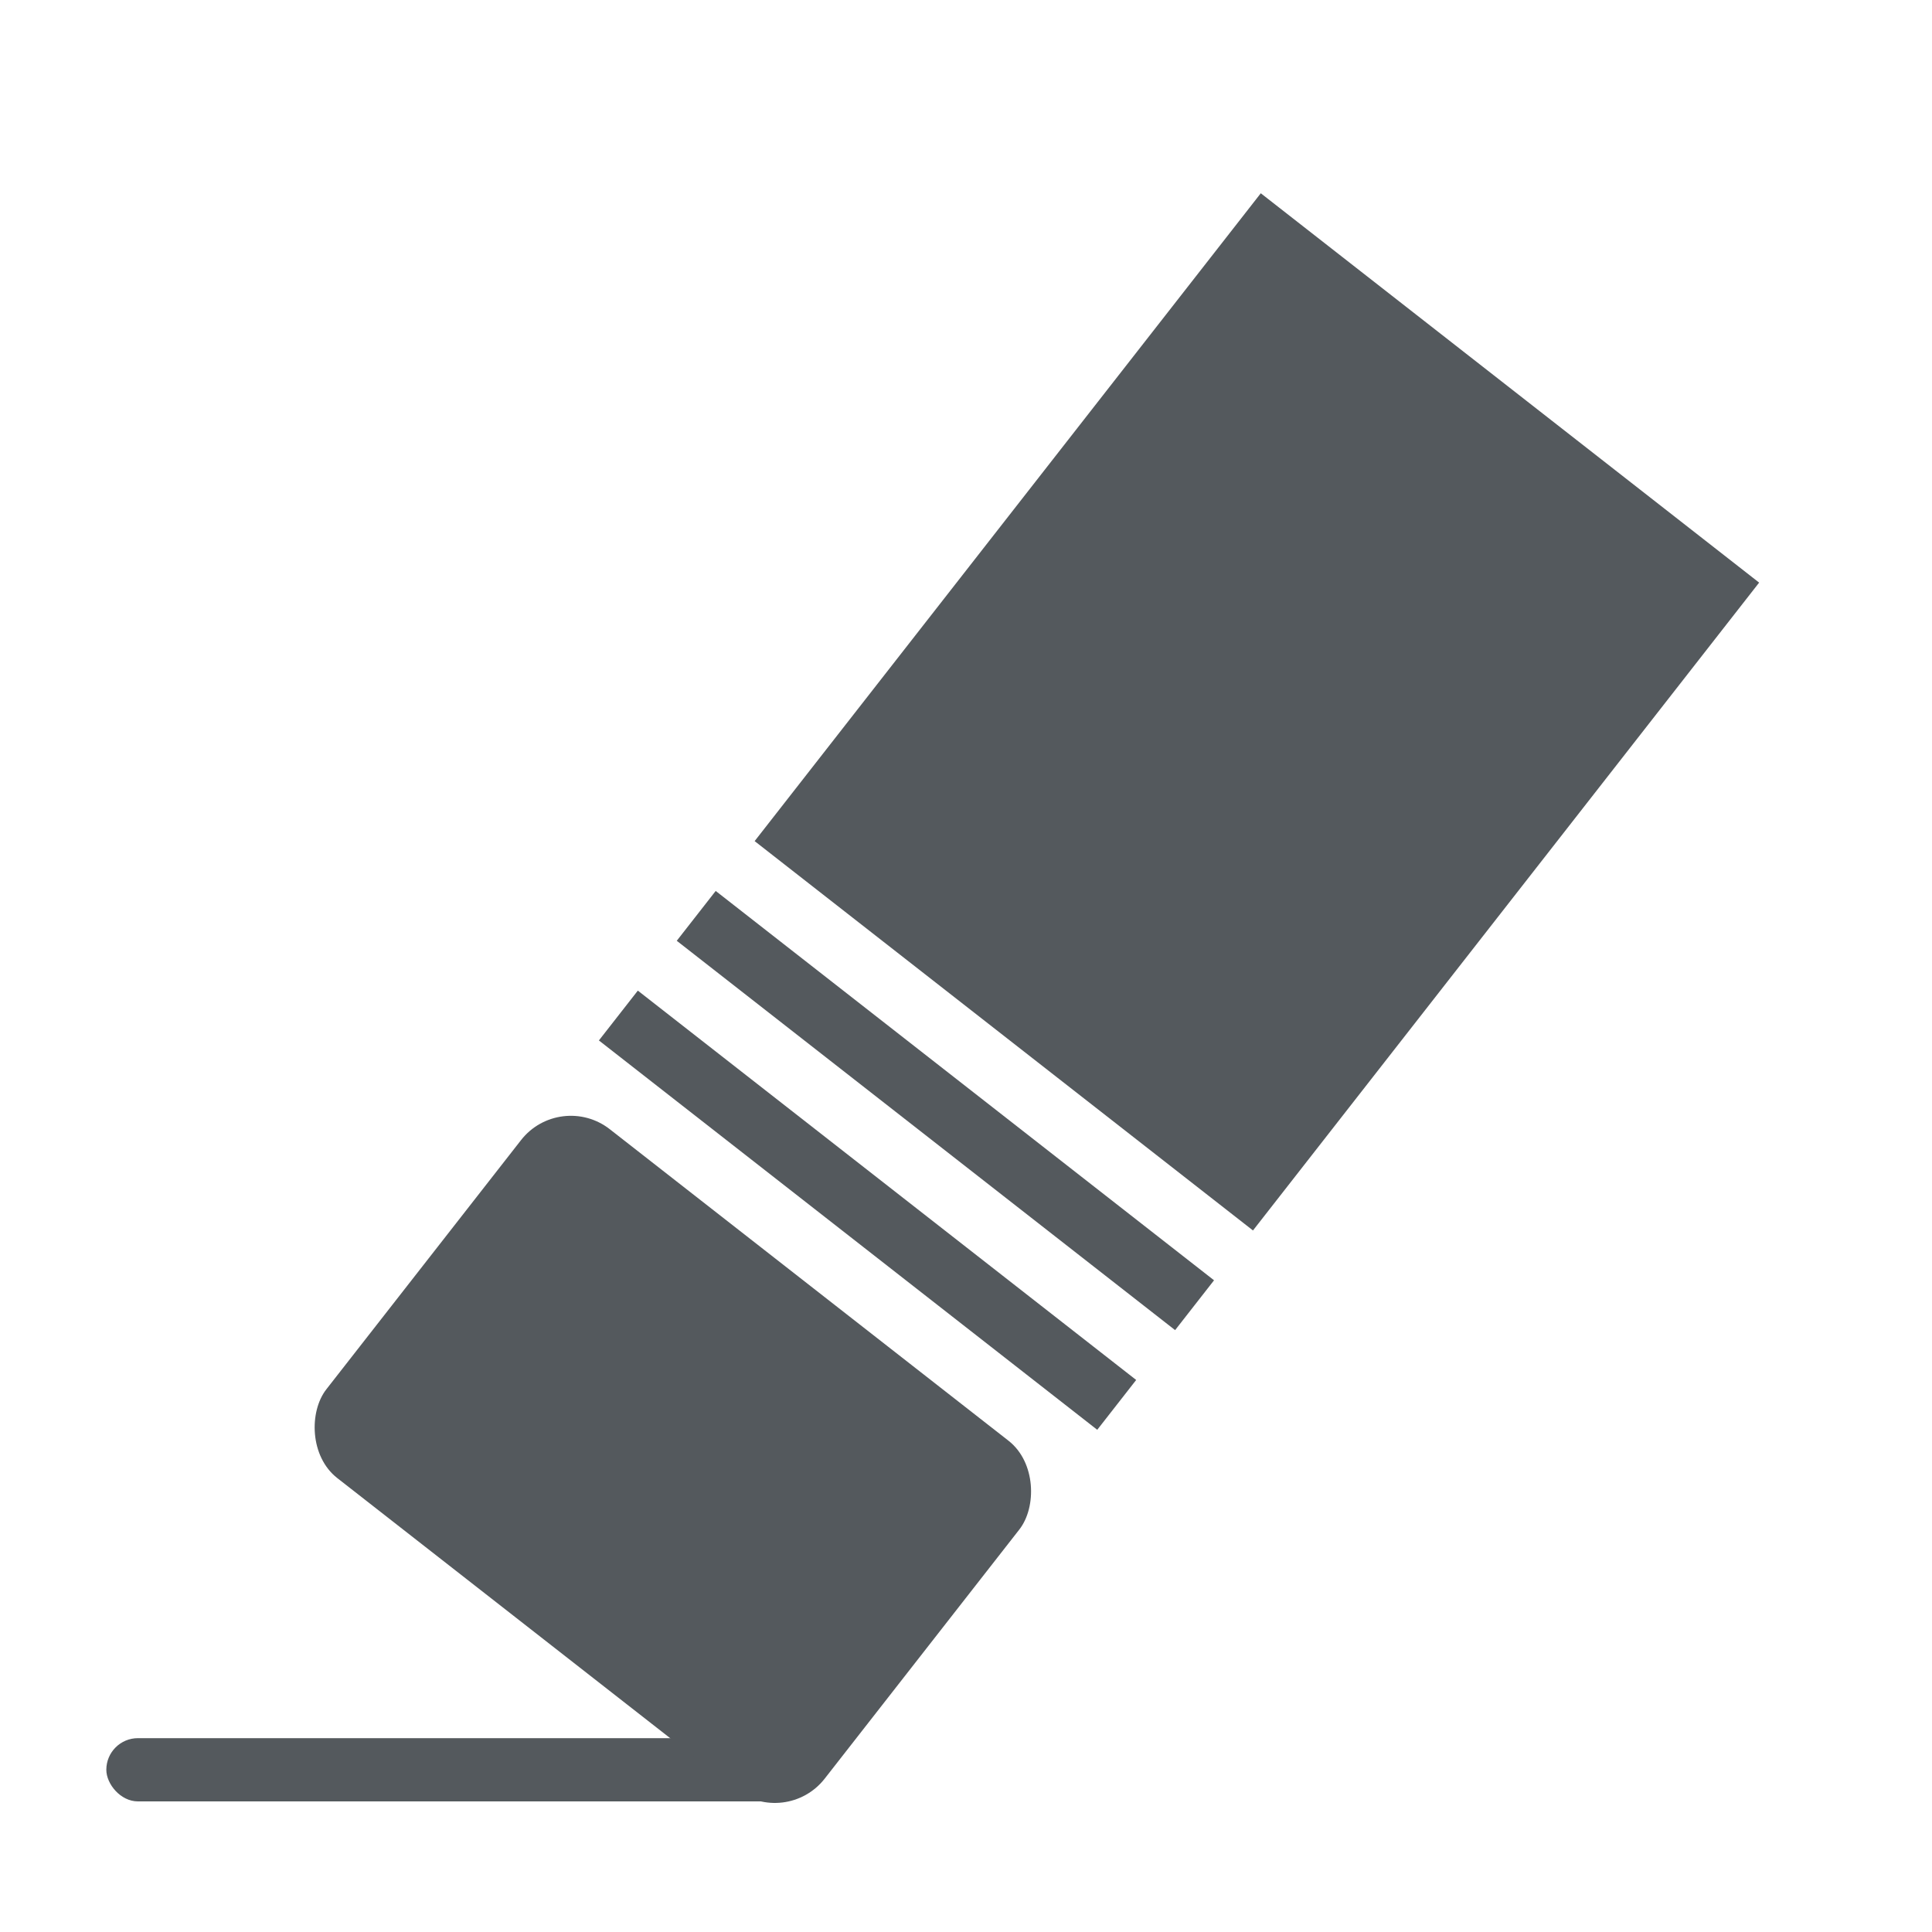
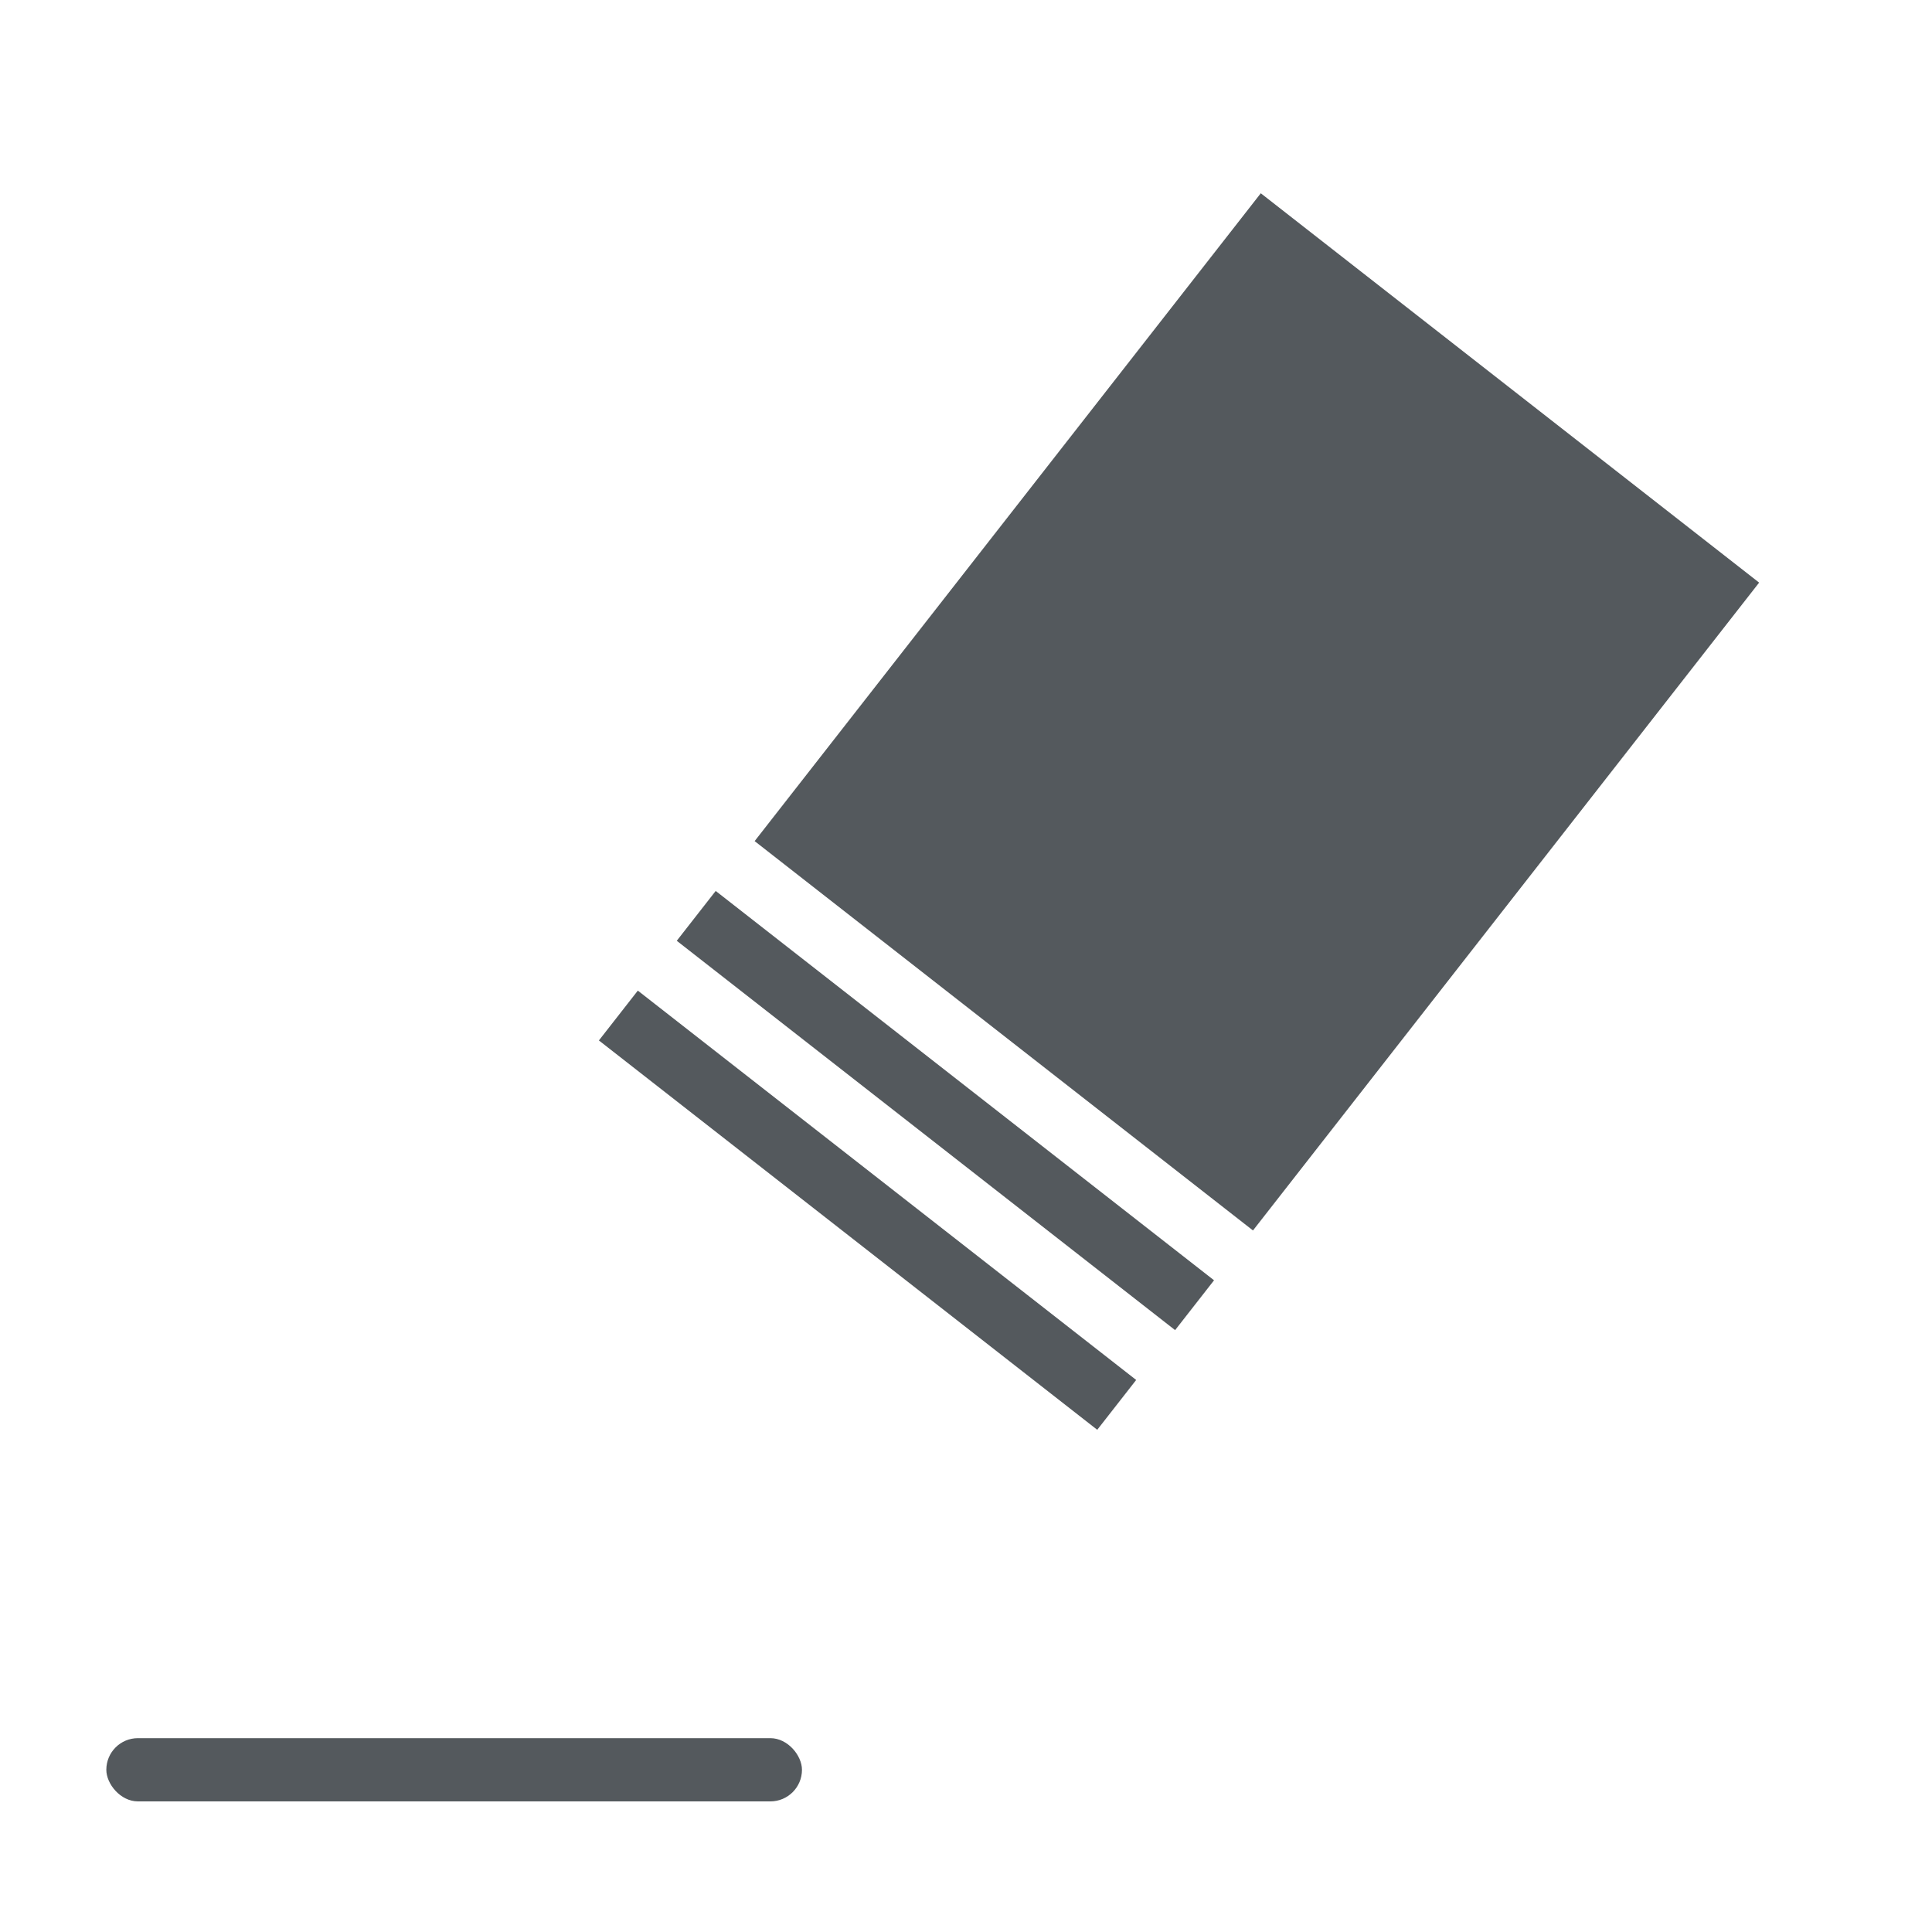
<svg xmlns="http://www.w3.org/2000/svg" width="30" height="30" viewBox="0 0 30 30">
  <g fill="#54595d" transform="translate(1.16 2.44) scale(.982)">
    <rect width="11" height="1" x=".5" y="25" rx=".5" ry=".5" />
    <g transform="rotate(38 8.548 27.52)">
-       <rect width="10" height="7" y="18" rx="1" />
      <path d="M0 14h10v1H0zm0 2h10v1H0zM0 0h10v13H0V0zm2 0h2v11H2V0z" />
    </g>
  </g>
</svg>